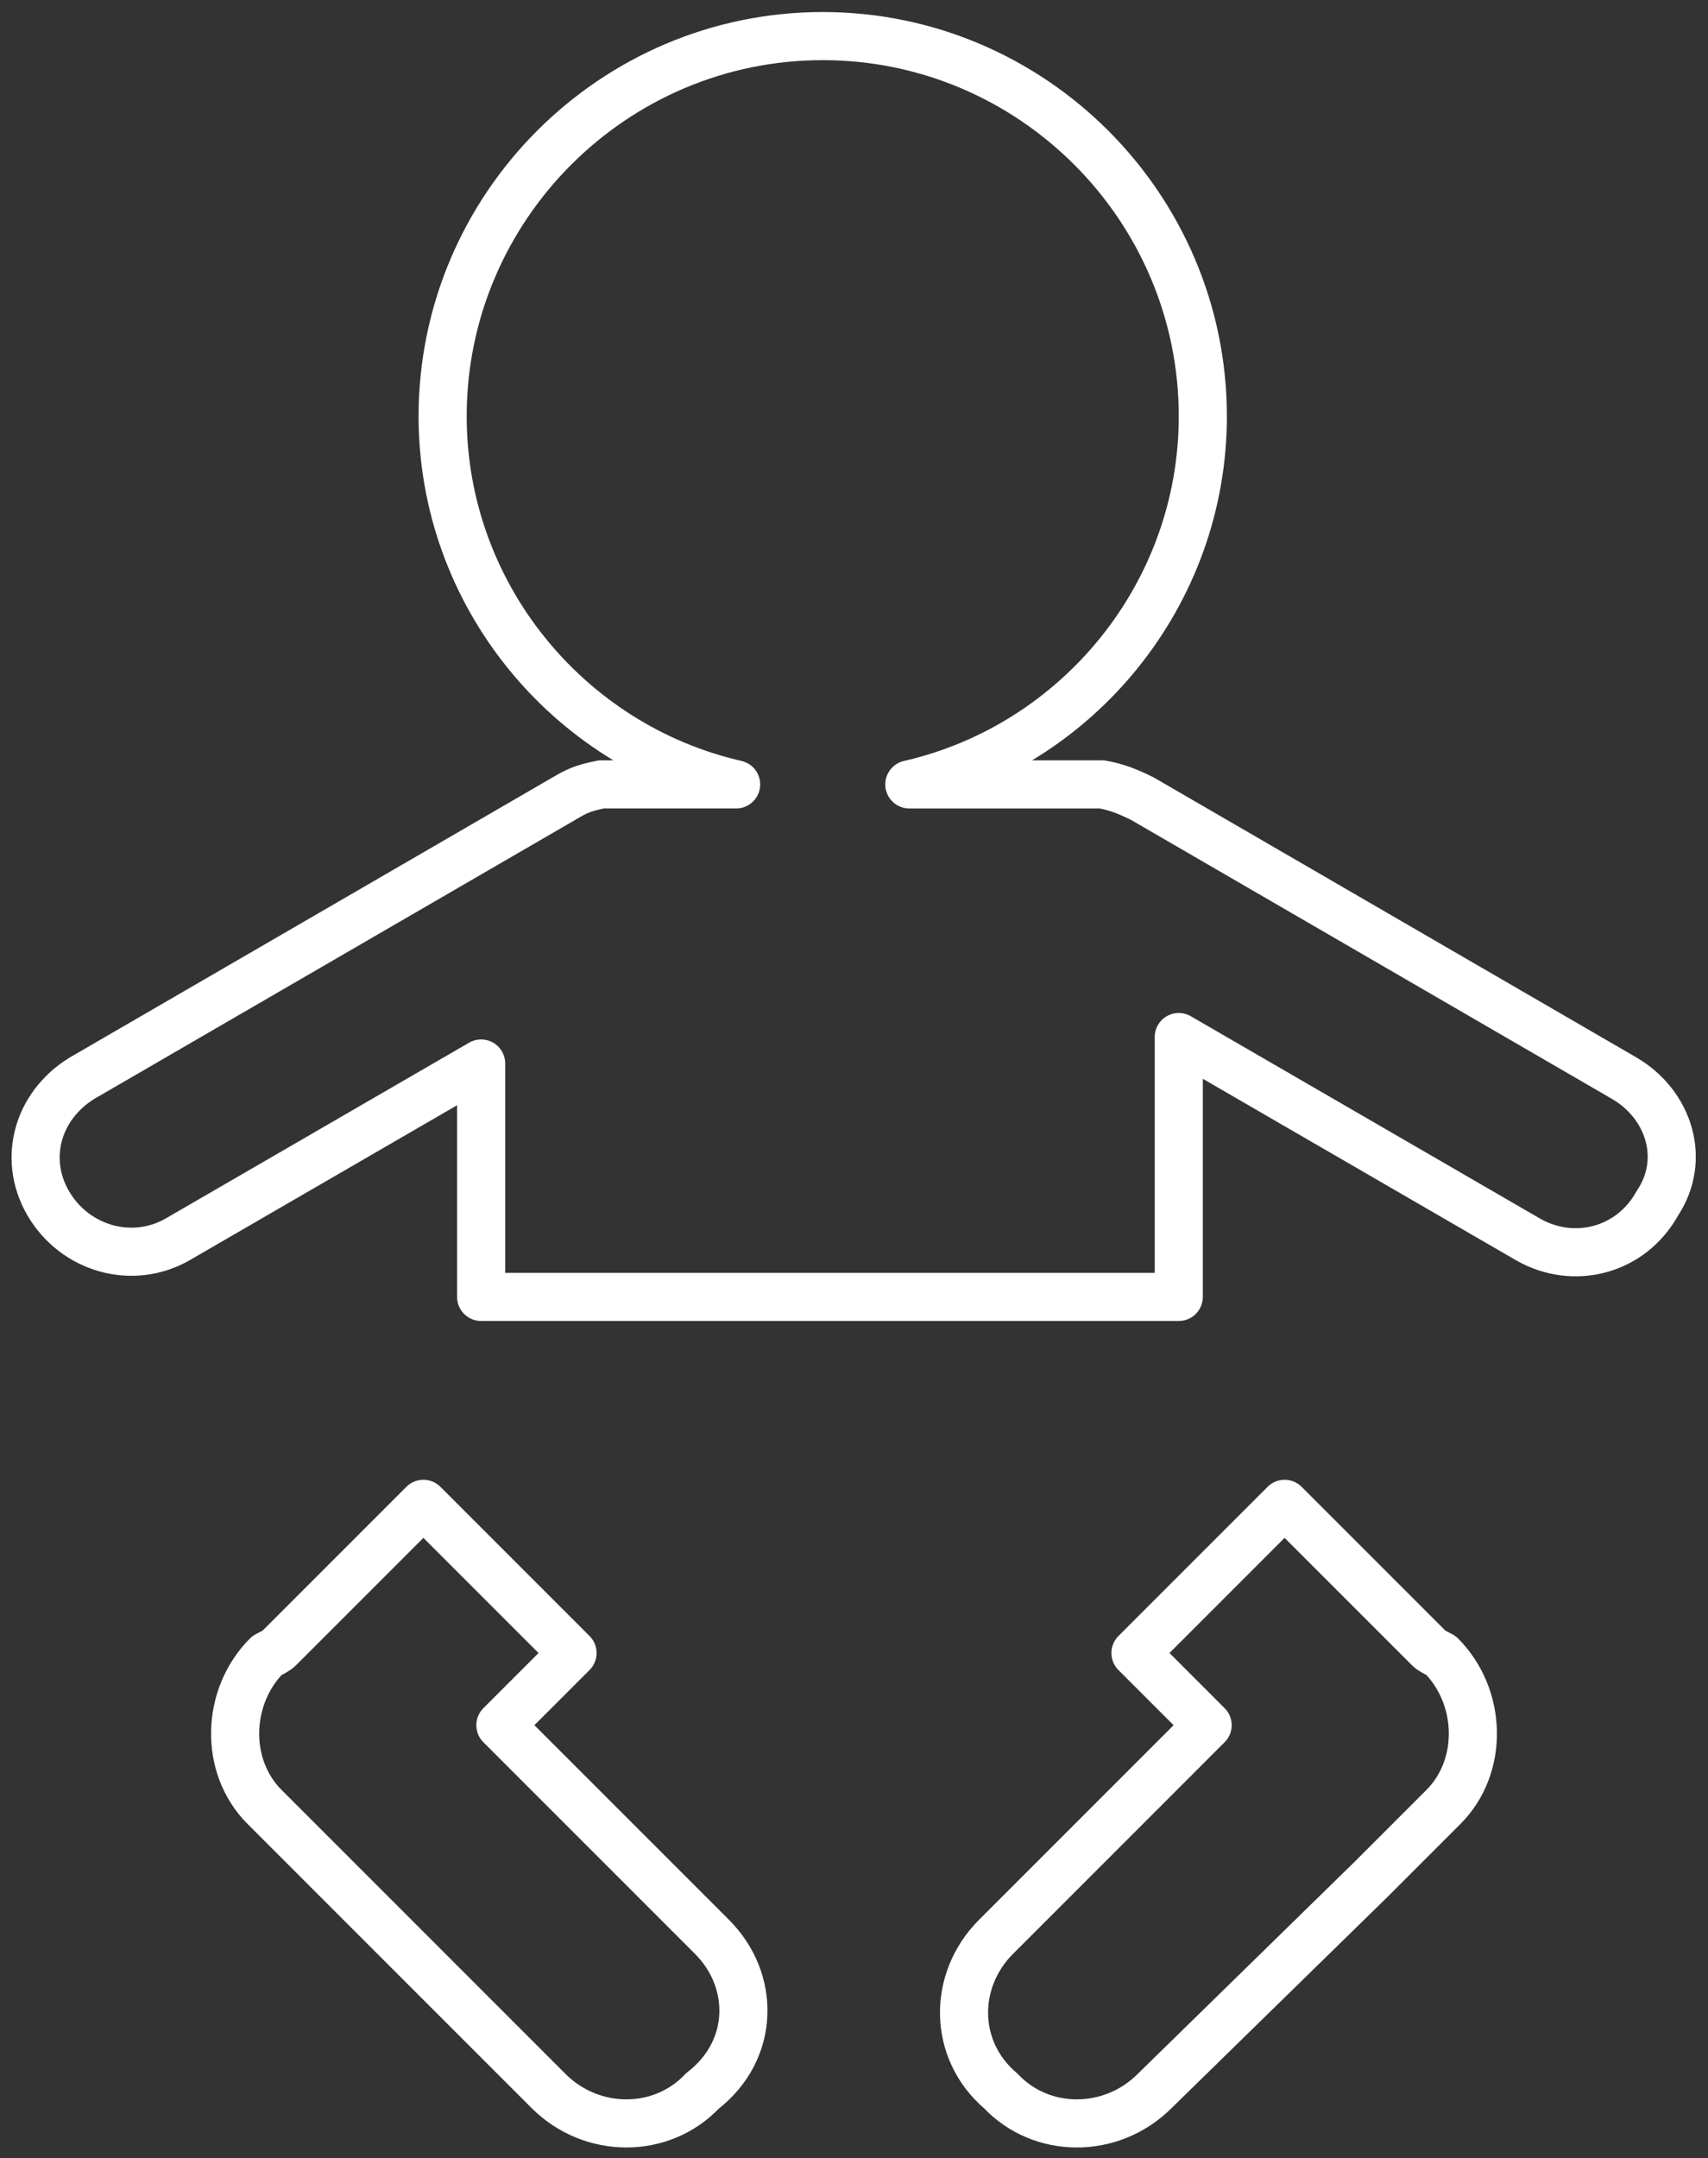
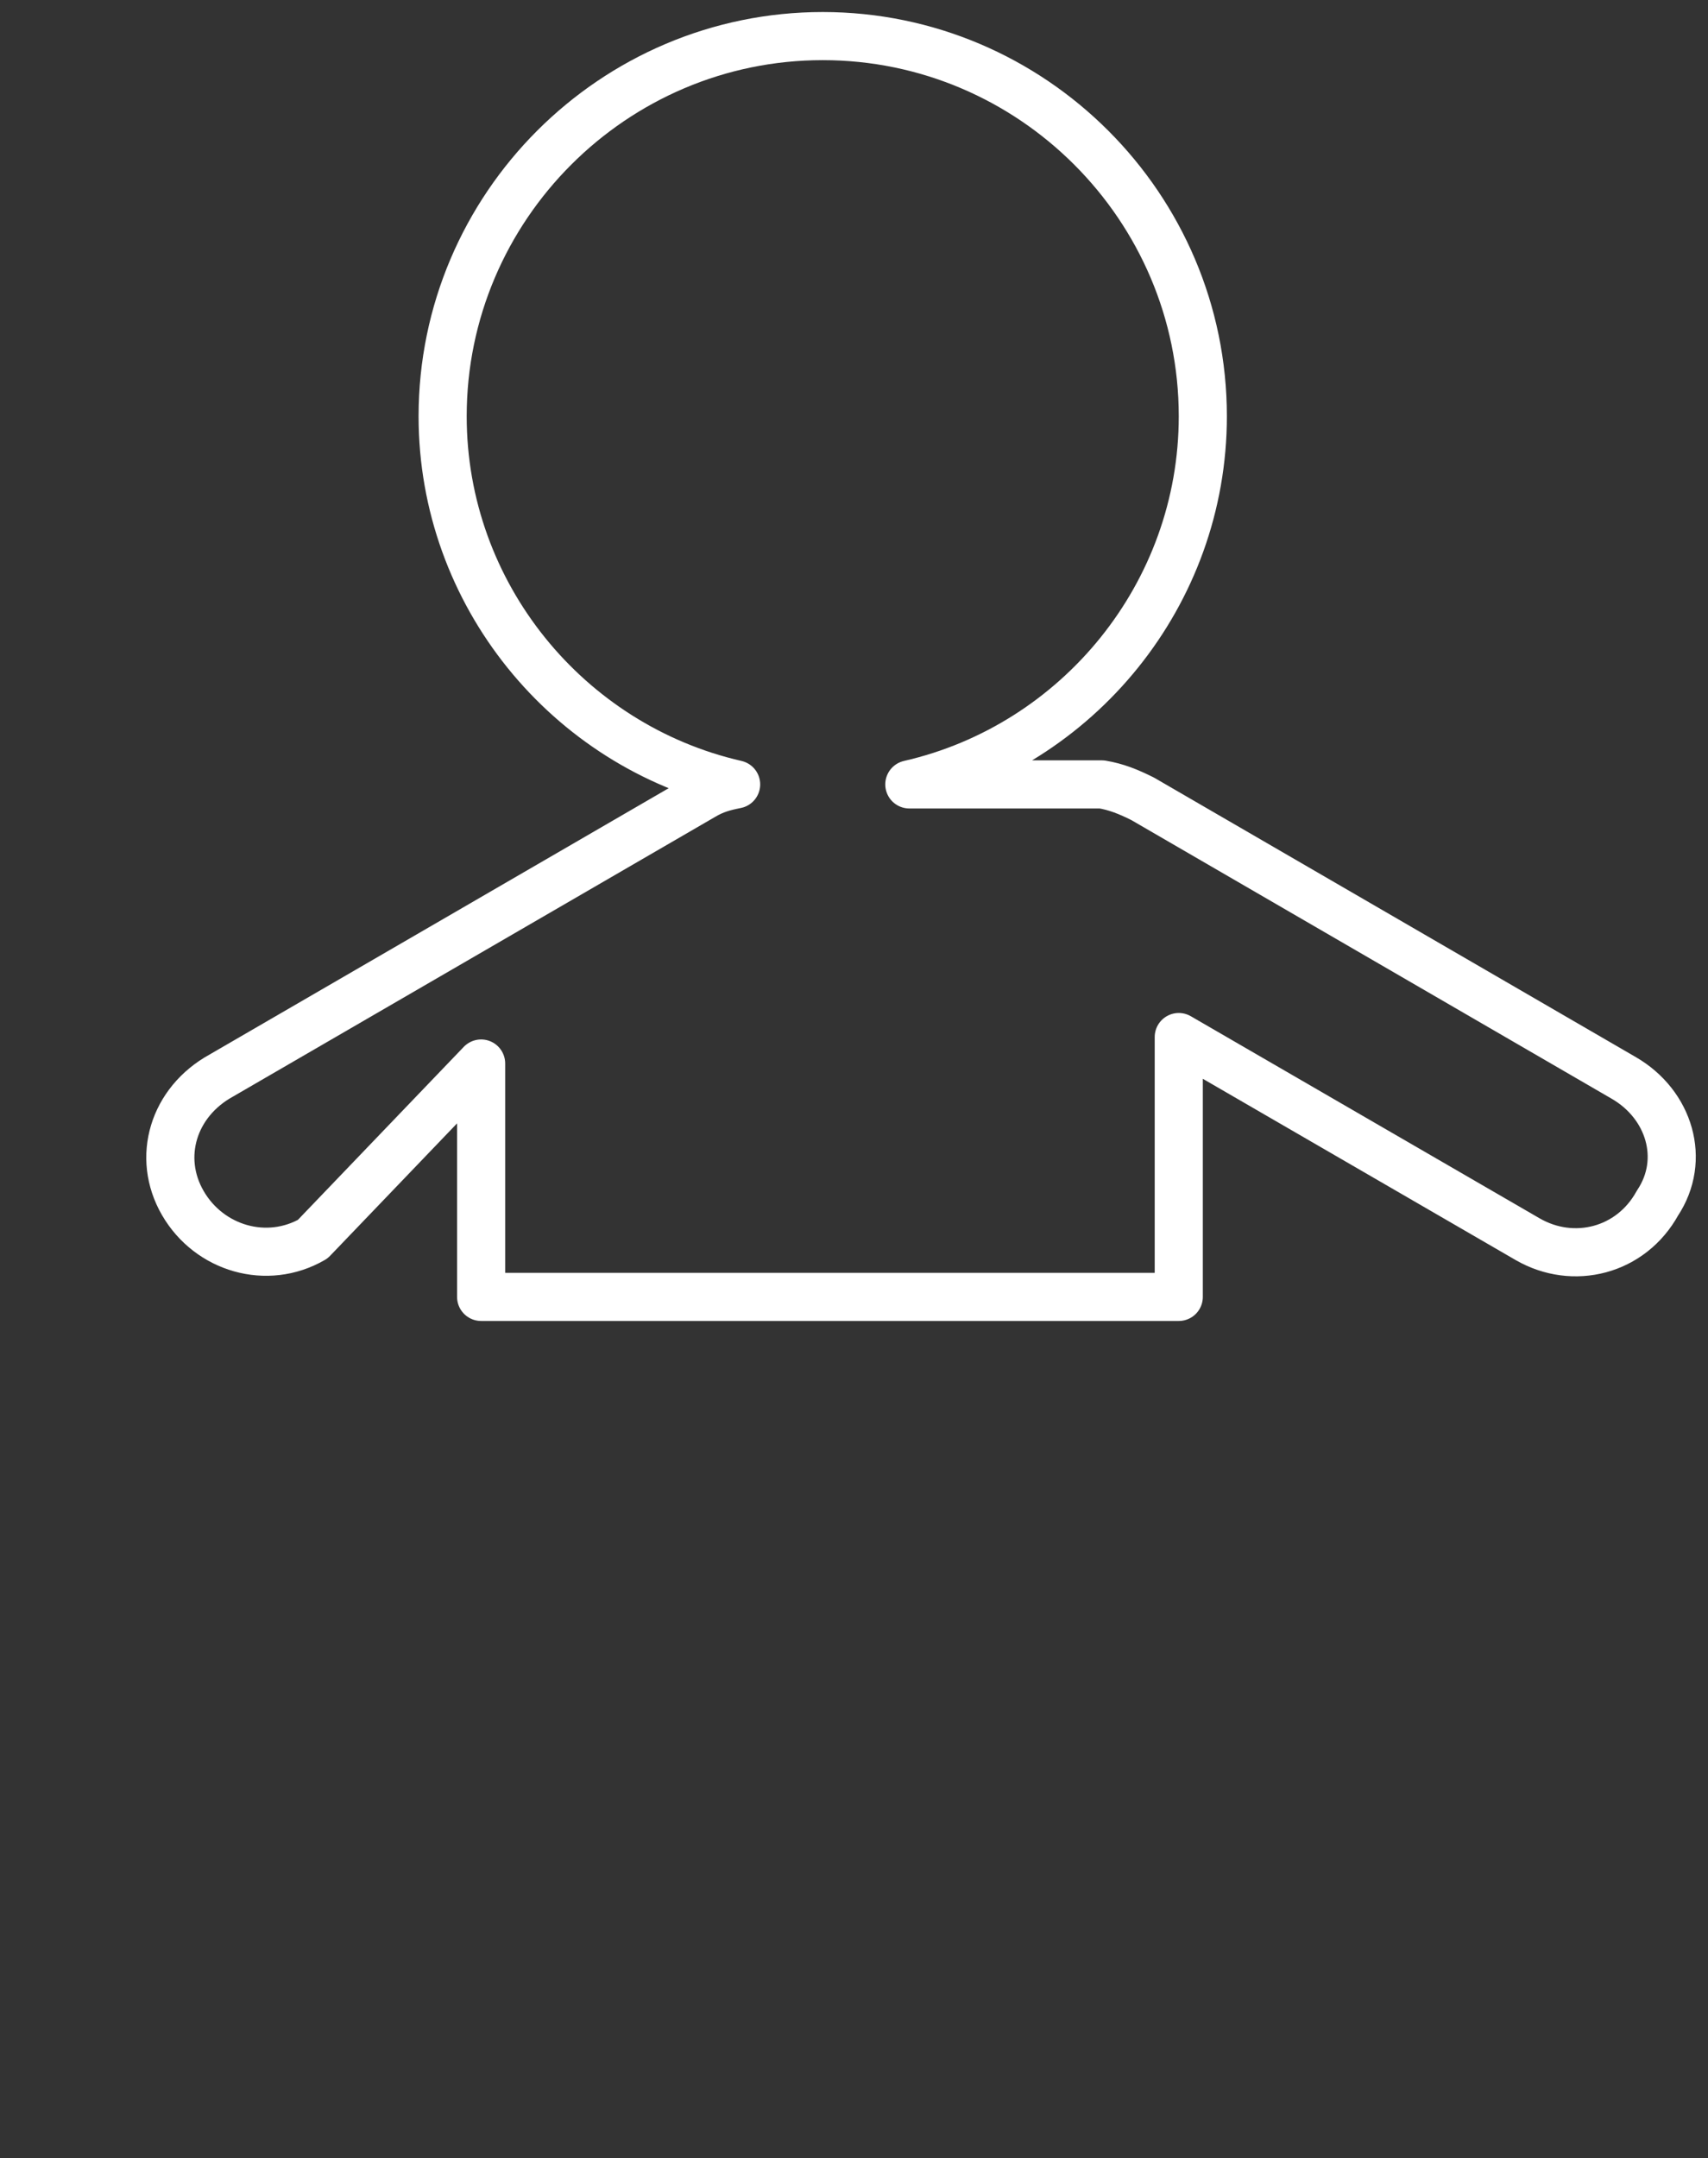
<svg xmlns="http://www.w3.org/2000/svg" class="icon" version="1.1" viewBox="0 0 71 89.7">
  <rect x="0" y="0" width="71" height="89.7" fill="#333333" stroke="none" />
  <style>
        .st0 {
        fill: none;
        stroke: #ffffff;
        stroke-width: 2;
        stroke-linejoin: round;
        stroke-miterlimit: 10;
        }

        .st1 {
        fill: none;
        stroke: #ffffff;
        stroke-width: 2;
        stroke-linecap: round;
        stroke-linejoin: round;
        stroke-miterlimit: 10;
        }

        .st2 {
        fill: #ffffff;
        }

        .st4 {
        fill: none;
        stroke: #ffffff;
        stroke-width: 5;
        stroke-miterlimit: 10;
        }
    </style>
-   <path class="st0" d="M29.6,80.5l-8.8-8.8l3-3l-6.2-6.2l-6,6c-0.1,0.1-0.3,0.2-0.5,0.3c-1.7,1.7-1.8,4.6-0.1,6.3l0,0l3,3l0,0l8.8,8.8  c1.8,1.8,4.7,1.8,6.4,0C31.4,85.2,31.4,82.3,29.6,80.5z" />
-   <path class="st0" d="M41.4,80.5l8.8-8.8l-3-3l6.2-6.2l6,6c0.1,0.1,0.3,0.2,0.5,0.3c1.7,1.7,1.8,4.6,0.1,6.3l0,0l-3,3l0,0l-9,8.8  c-1.8,1.8-4.7,1.8-6.4,0C39.6,85.2,39.6,82.3,41.4,80.5z" />
-   <path class="st0" d="M67.5,44.8l-20-11.6c-0.6-0.3-1.1-0.5-1.7-0.6l0,0h-8C44.8,31,50,24.7,50,17.3c0-8.7-7.1-15.8-15.8-15.8  S18.4,8.6,18.4,17.3c0,7.4,5.2,13.7,12.2,15.3H25l0,0c-0.5,0.1-0.9,0.2-1.4,0.5l-20,11.6c-2,1.1-2.7,3.4-1.6,5.3s3.5,2.6,5.4,1.5  L20,44.2v9.7h29V43.1l14.5,8.4c1.9,1.1,4.3,0.5,5.4-1.5C70.1,48.2,69.4,45.9,67.5,44.8z" />
+   <path class="st0" d="M67.5,44.8l-20-11.6c-0.6-0.3-1.1-0.5-1.7-0.6l0,0h-8C44.8,31,50,24.7,50,17.3c0-8.7-7.1-15.8-15.8-15.8  S18.4,8.6,18.4,17.3c0,7.4,5.2,13.7,12.2,15.3l0,0c-0.5,0.1-0.9,0.2-1.4,0.5l-20,11.6c-2,1.1-2.7,3.4-1.6,5.3s3.5,2.6,5.4,1.5  L20,44.2v9.7h29V43.1l14.5,8.4c1.9,1.1,4.3,0.5,5.4-1.5C70.1,48.2,69.4,45.9,67.5,44.8z" />
</svg>